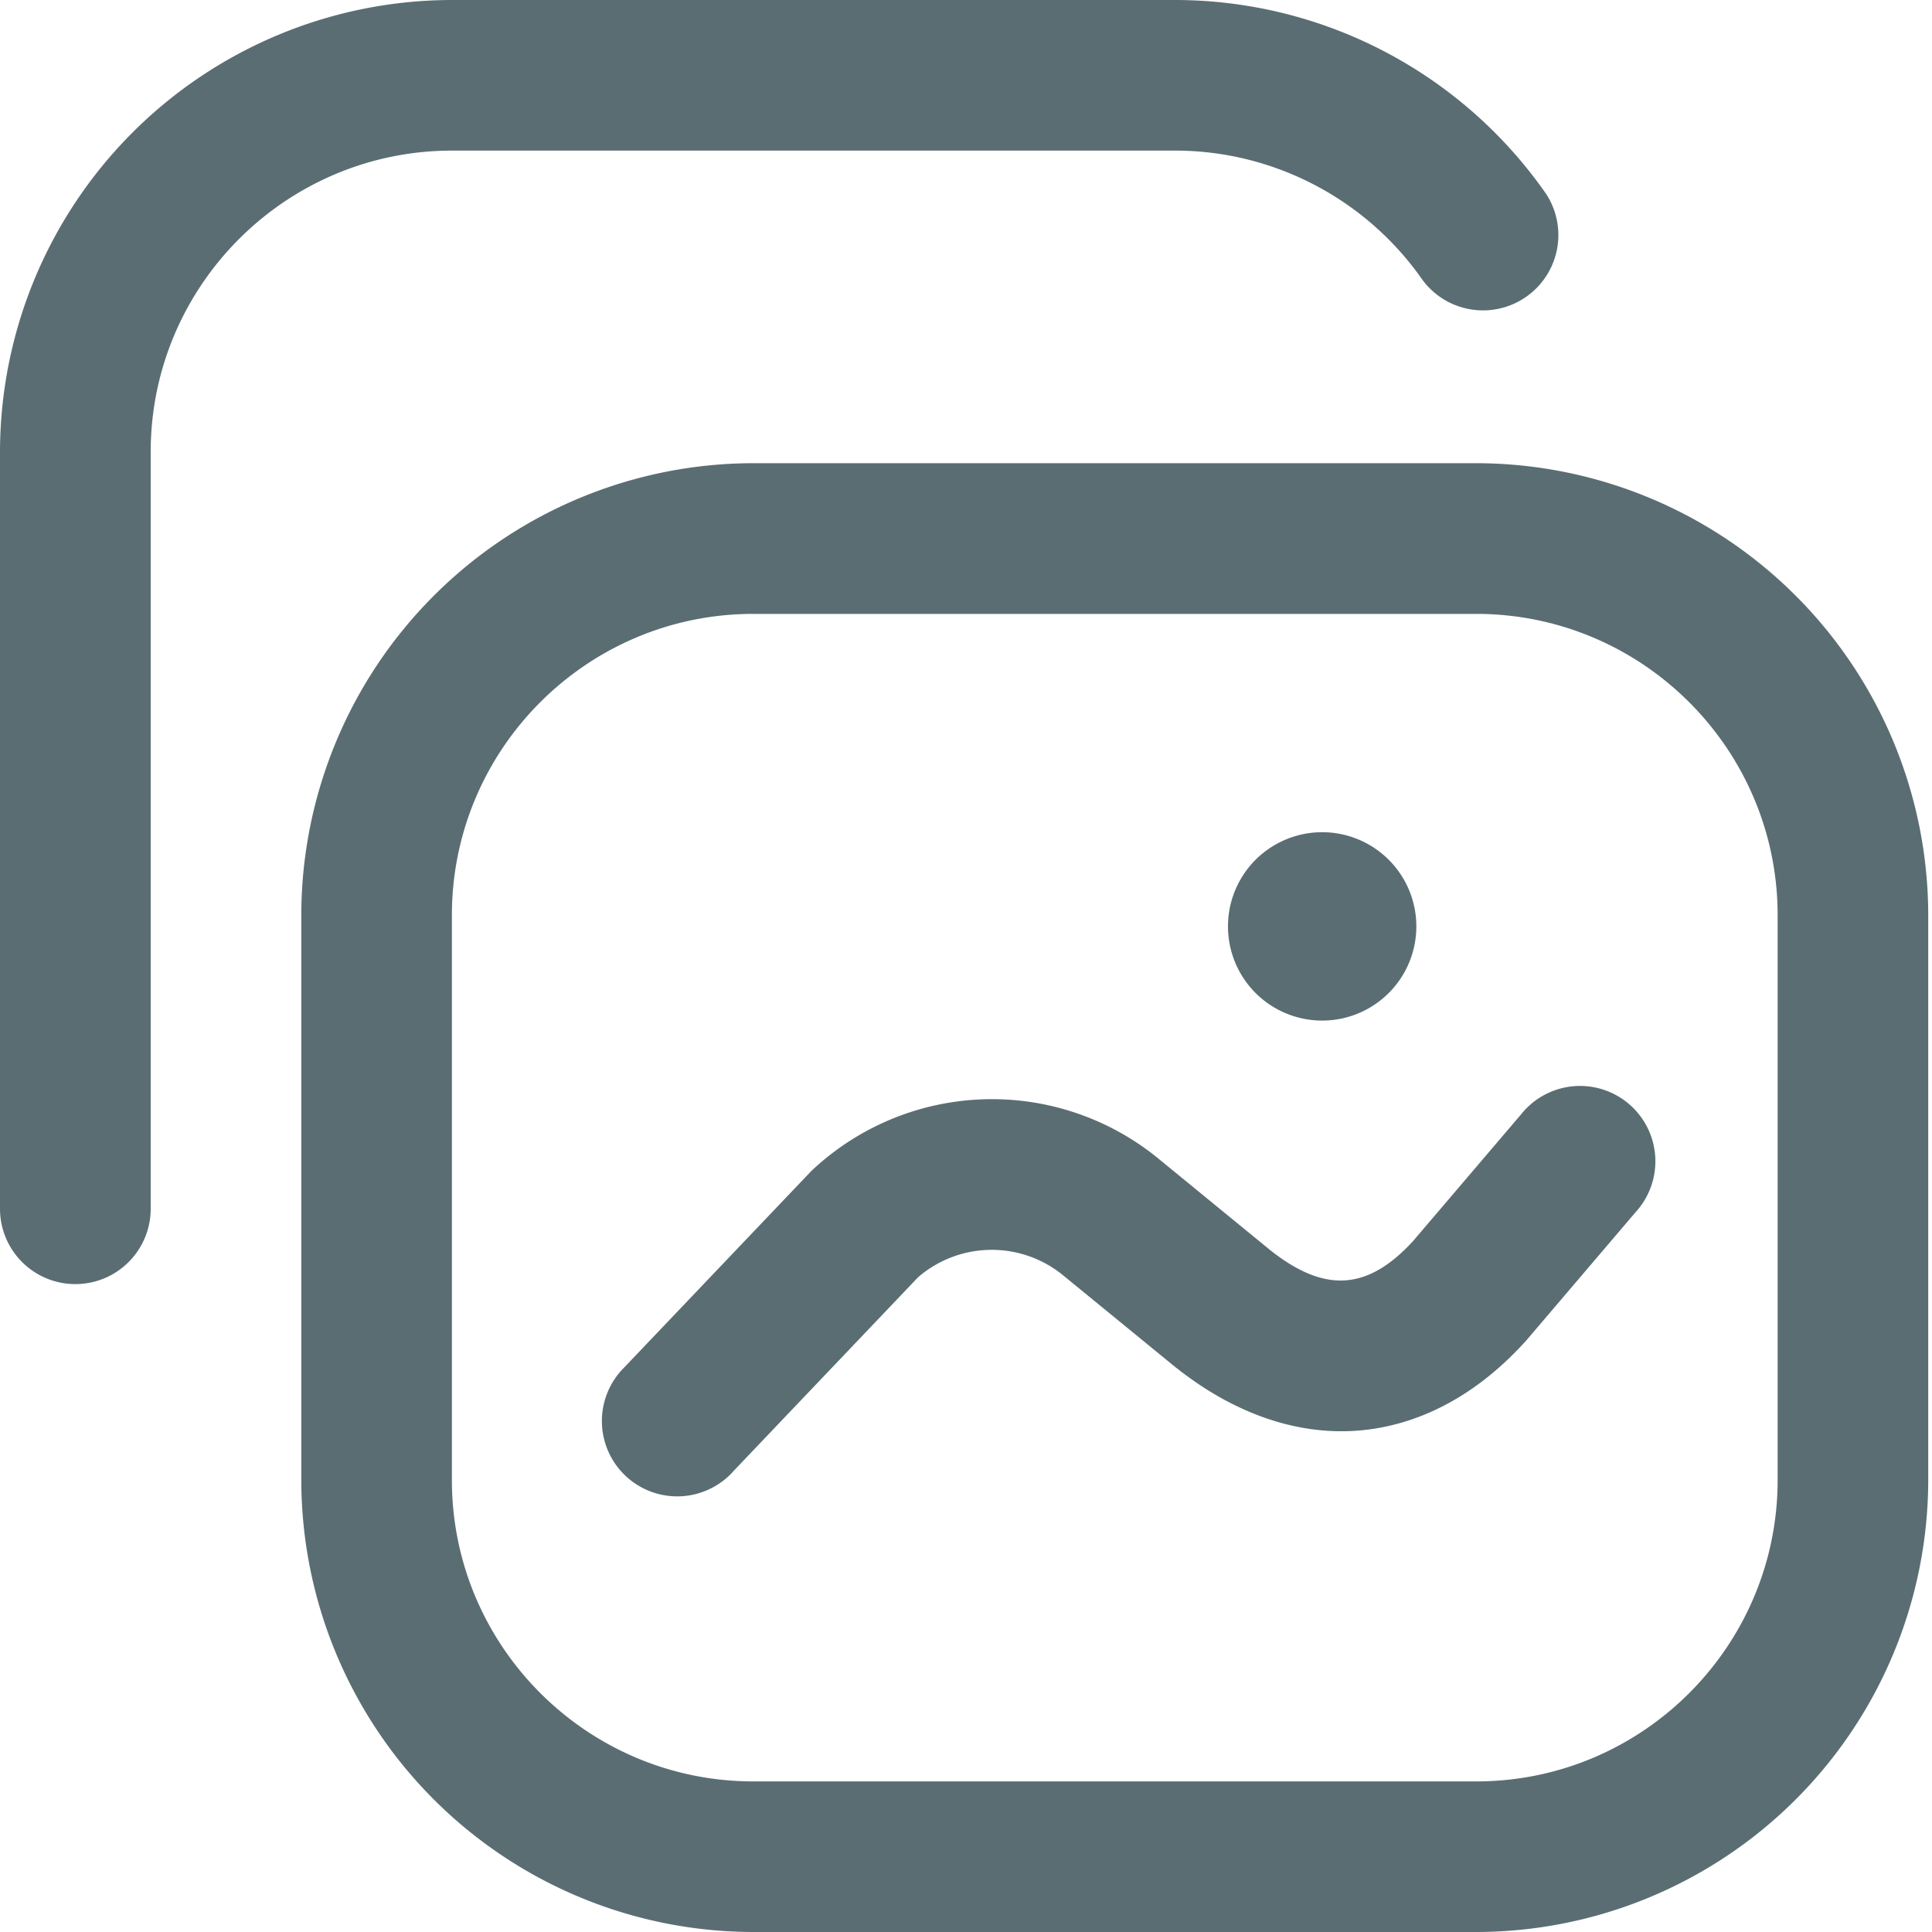
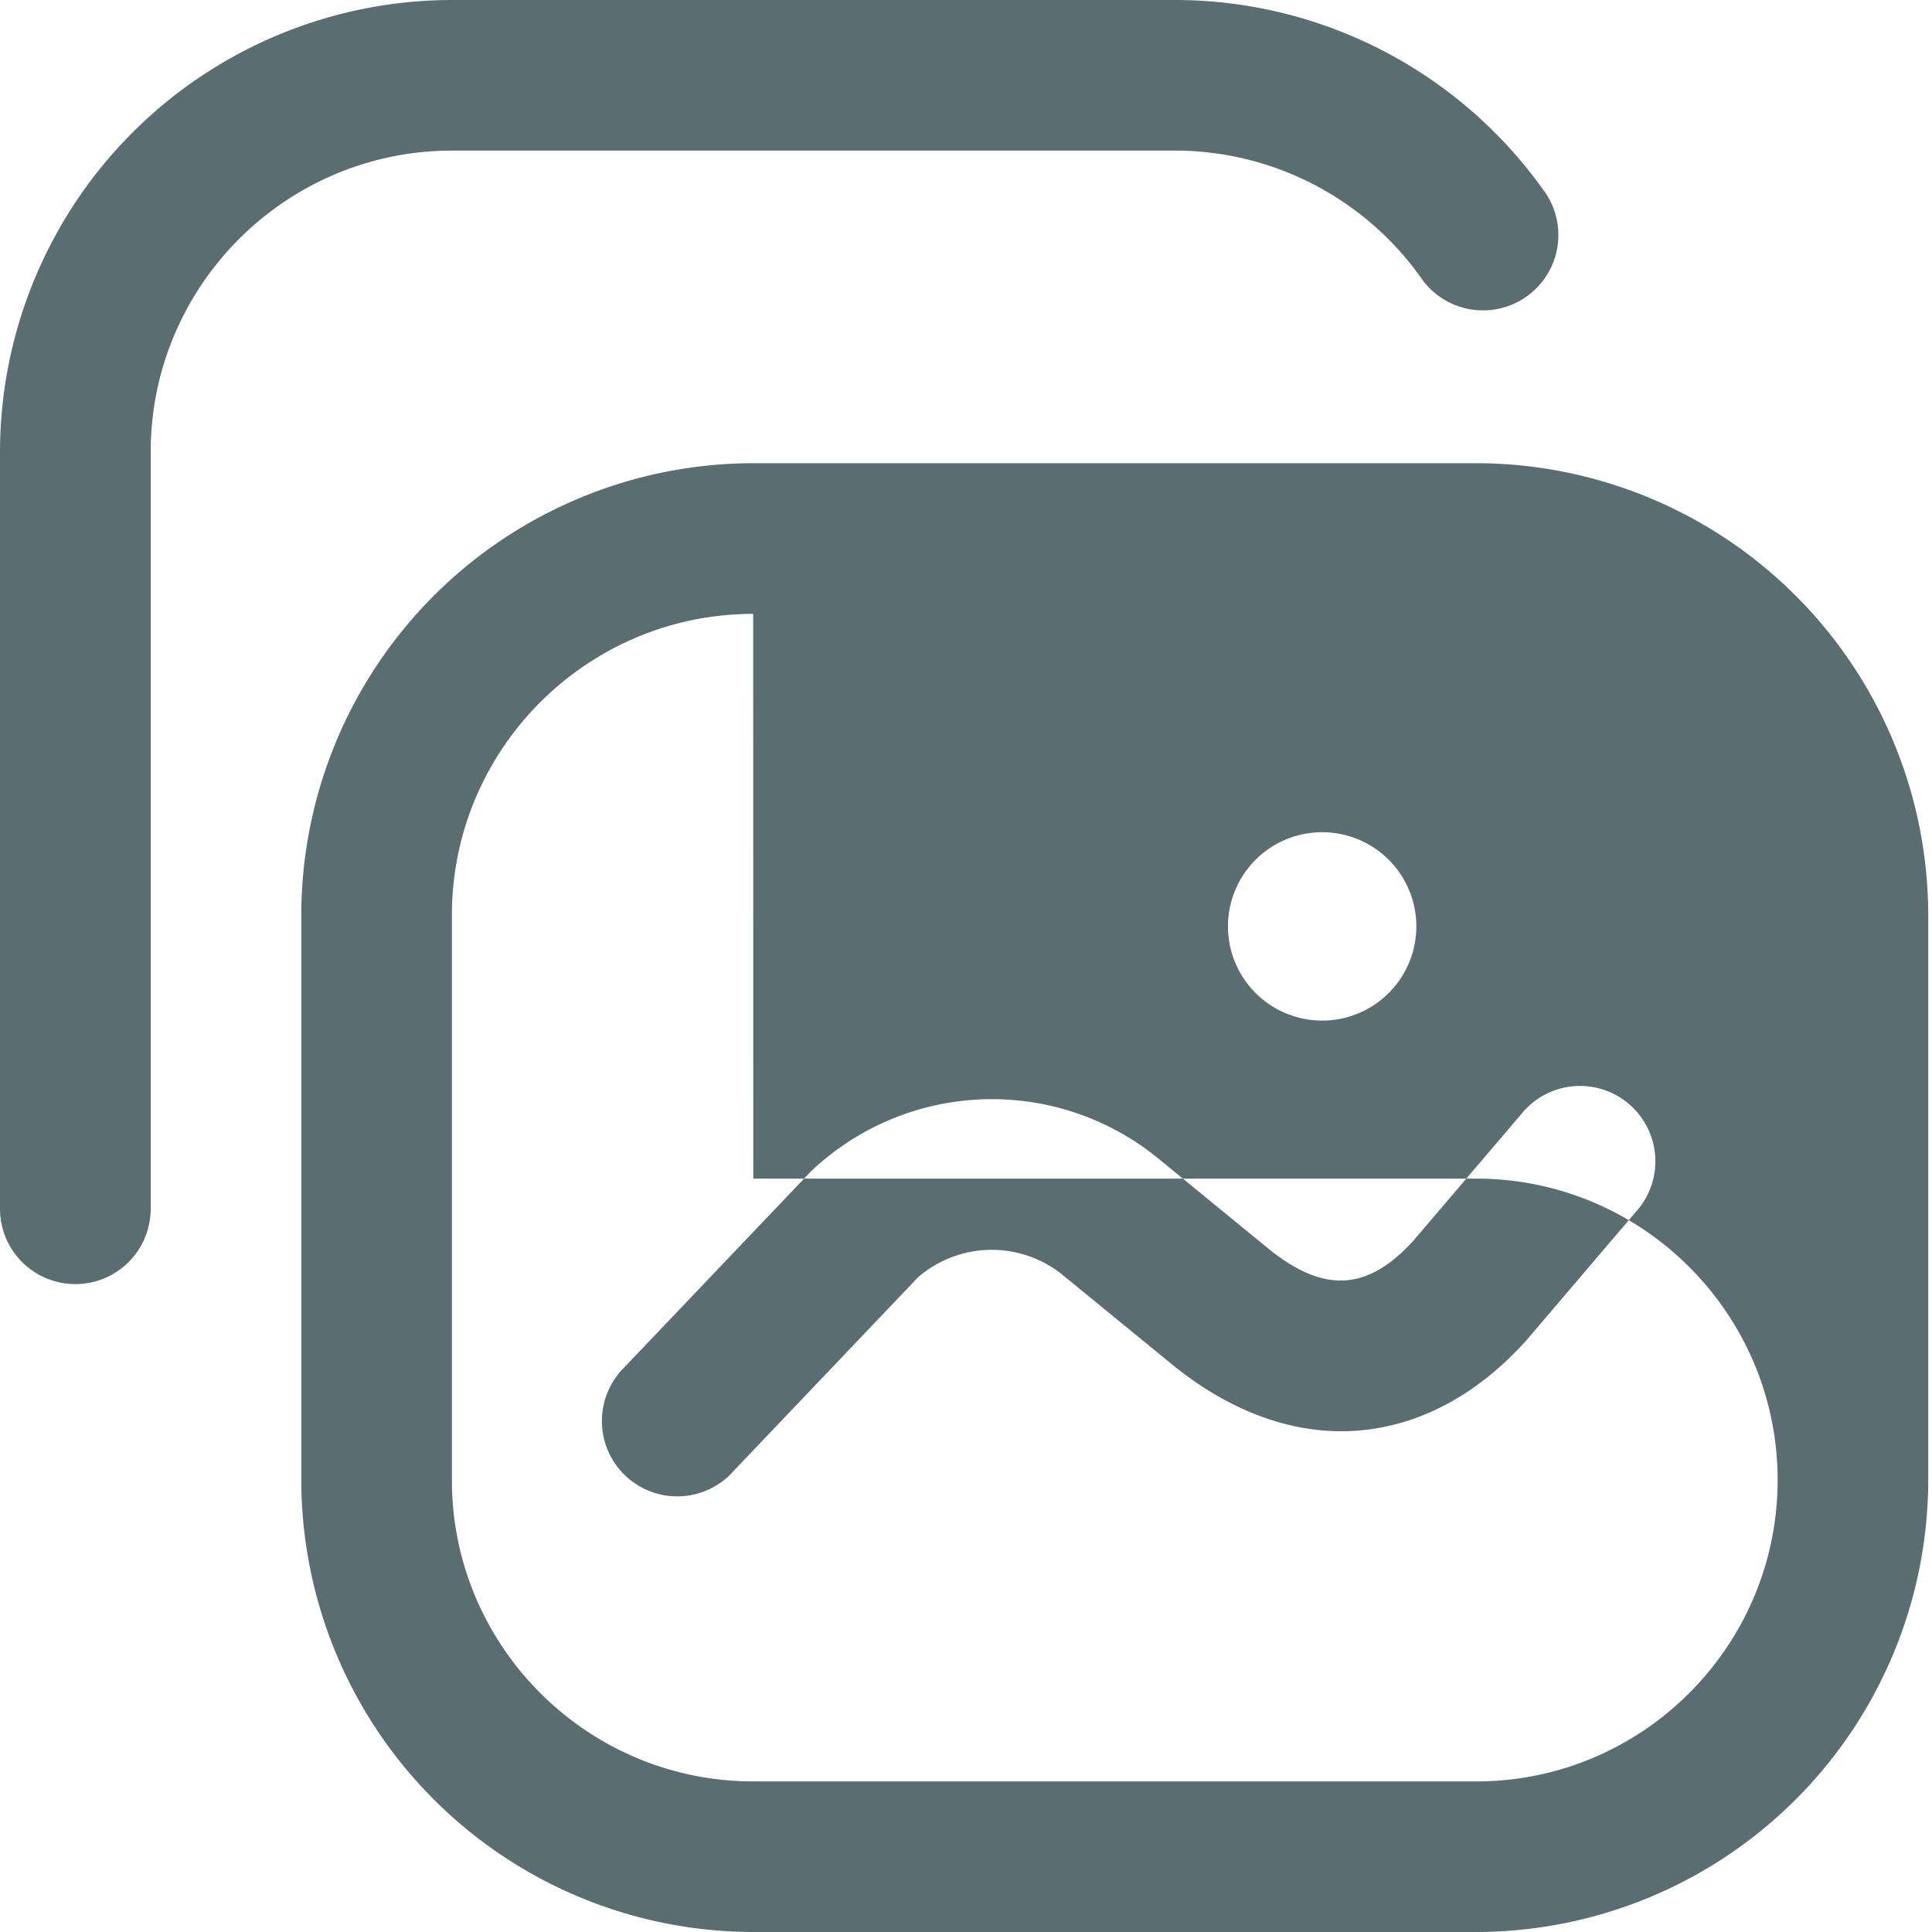
<svg xmlns="http://www.w3.org/2000/svg" width="20" height="20" fill="none">
-   <path fill="#5A6D73" d="M15.283 20H7.797a4.684 4.684 0 0 1-4.678-4.678V9.474a4.684 4.684 0 0 1 4.678-4.679h7.486a4.684 4.684 0 0 1 4.678 4.679v5.848A4.684 4.684 0 0 1 15.283 20ZM7.797 6.355c-1.72 0-3.119 1.399-3.119 3.119v5.848c0 1.72 1.4 3.119 3.12 3.119h7.485c1.72 0 3.119-1.4 3.119-3.12V9.475c0-1.72-1.4-3.12-3.12-3.12H7.798Zm5.89 4.21a.975.975 0 1 0 0-1.95.975.975 0 0 0 0 1.95ZM1.56 12.513V4.678c0-1.72 1.4-3.119 3.12-3.119h7.485c1.02 0 1.979.502 2.563 1.342a.78.78 0 0 0 1.28-.89A4.683 4.683 0 0 0 12.164 0H4.678A4.684 4.684 0 0 0 0 4.678v7.835a.78.78 0 1 0 1.56 0Zm6.026 2.723 1.919-2.015a1.167 1.167 0 0 1 1.483-.033l1.186.97a.877.877 0 0 0 .01.007c.563.445 1.177.67 1.775.65.463-.015 1.155-.187 1.825-.921a.544.544 0 0 0 .018-.02l1.13-1.326a.78.78 0 1 0-1.186-1.012l-1.121 1.315c-.469.508-.909.536-1.47.095l-1.185-.97-.01-.008a2.722 2.722 0 0 0-3.56.153l-1.943 2.04a.78.78 0 1 0 1.13 1.075Z" />
+   <path fill="#5A6D73" d="M15.283 20H7.797a4.684 4.684 0 0 1-4.678-4.678V9.474a4.684 4.684 0 0 1 4.678-4.679h7.486a4.684 4.684 0 0 1 4.678 4.679v5.848A4.684 4.684 0 0 1 15.283 20ZM7.797 6.355c-1.72 0-3.119 1.399-3.119 3.119v5.848c0 1.72 1.4 3.119 3.12 3.119h7.485c1.72 0 3.119-1.4 3.119-3.12c0-1.72-1.4-3.12-3.12-3.12H7.798Zm5.89 4.21a.975.975 0 1 0 0-1.95.975.975 0 0 0 0 1.95ZM1.56 12.513V4.678c0-1.72 1.4-3.119 3.12-3.119h7.485c1.02 0 1.979.502 2.563 1.342a.78.78 0 0 0 1.28-.89A4.683 4.683 0 0 0 12.164 0H4.678A4.684 4.684 0 0 0 0 4.678v7.835a.78.78 0 1 0 1.56 0Zm6.026 2.723 1.919-2.015a1.167 1.167 0 0 1 1.483-.033l1.186.97a.877.877 0 0 0 .01.007c.563.445 1.177.67 1.775.65.463-.015 1.155-.187 1.825-.921a.544.544 0 0 0 .018-.02l1.13-1.326a.78.78 0 1 0-1.186-1.012l-1.121 1.315c-.469.508-.909.536-1.47.095l-1.185-.97-.01-.008a2.722 2.722 0 0 0-3.56.153l-1.943 2.04a.78.78 0 1 0 1.13 1.075Z" />
</svg>